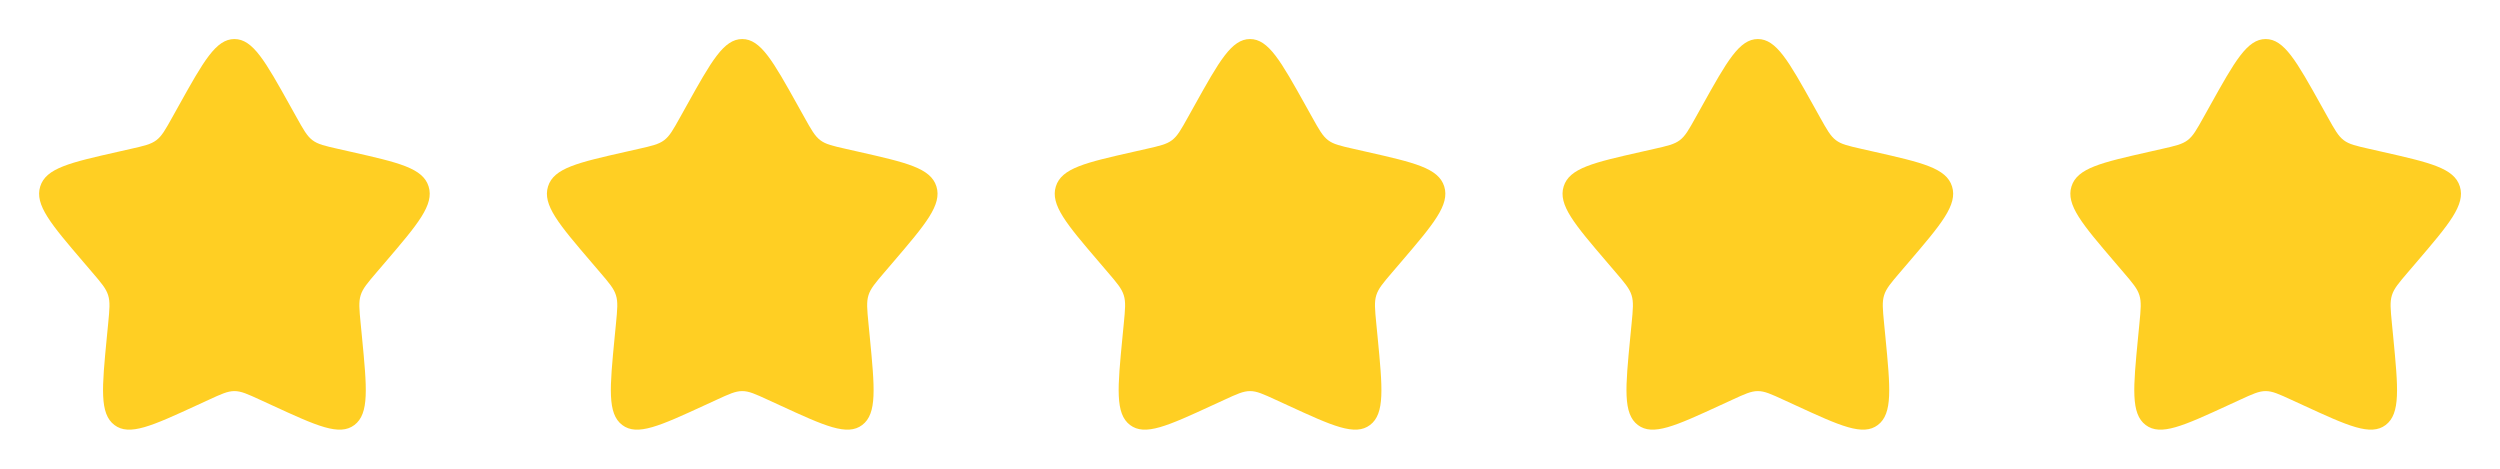
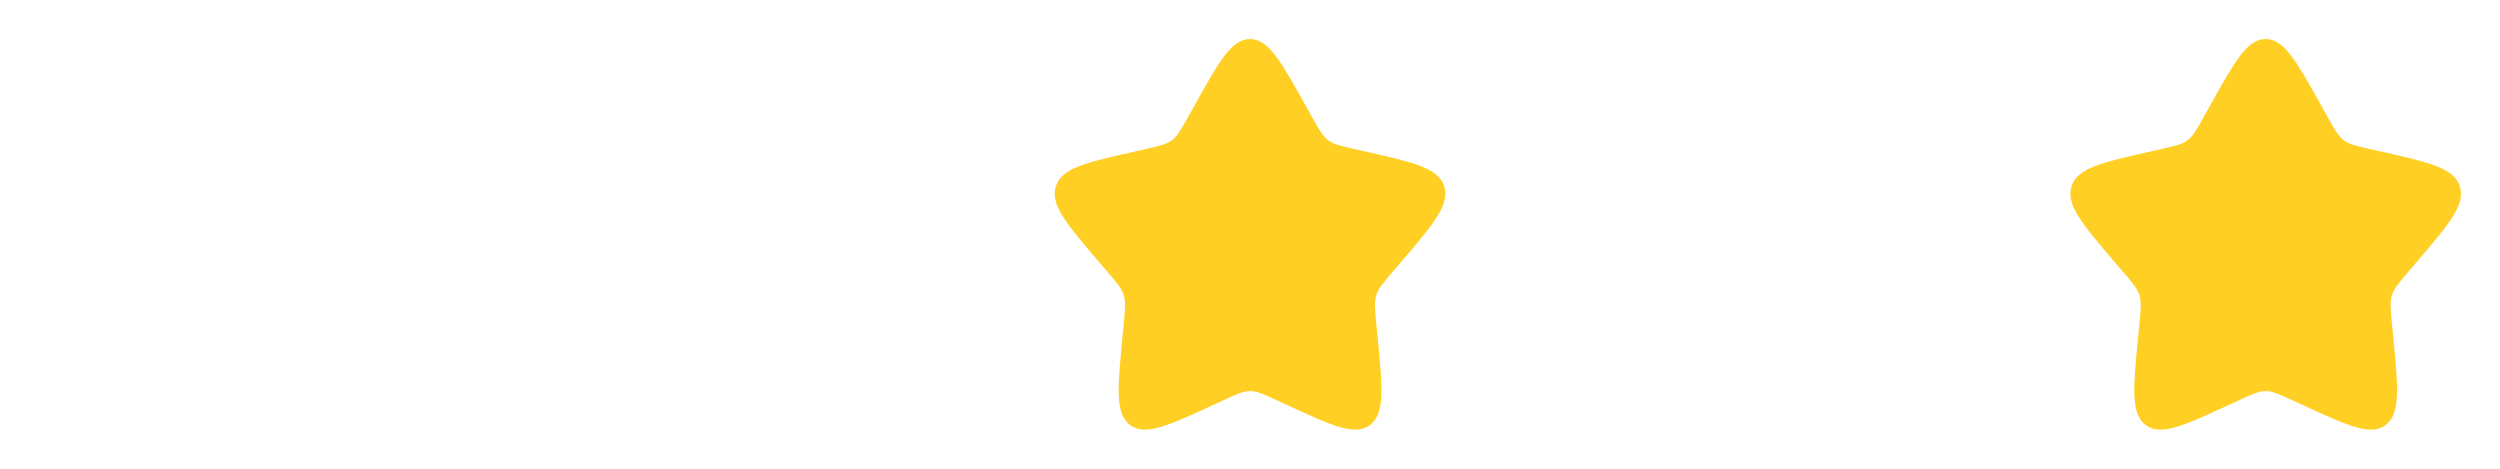
<svg xmlns="http://www.w3.org/2000/svg" width="128" height="24" viewBox="0 0 128 24" fill="none">
-   <path d="M9.155 5.407C10.422 3.135 11.055 1.999 12.002 1.999C12.949 1.999 13.582 3.135 14.849 5.407L15.177 5.995C15.537 6.641 15.717 6.964 15.997 7.177C16.277 7.39 16.627 7.469 17.327 7.627L17.963 7.771C20.423 8.328 21.652 8.606 21.945 9.547C22.237 10.487 21.399 11.468 19.722 13.429L19.288 13.936C18.812 14.493 18.573 14.772 18.466 15.116C18.359 15.461 18.395 15.833 18.467 16.576L18.533 17.253C18.786 19.87 18.913 21.178 18.147 21.759C17.381 22.34 16.229 21.81 13.927 20.75L13.33 20.476C12.676 20.174 12.349 20.024 12.002 20.024C11.655 20.024 11.328 20.174 10.674 20.476L10.078 20.75C7.775 21.81 6.623 22.34 5.858 21.76C5.091 21.178 5.218 19.87 5.471 17.253L5.537 16.577C5.609 15.833 5.645 15.461 5.537 15.117C5.431 14.772 5.192 14.493 4.716 13.937L4.282 13.429C2.605 11.469 1.767 10.488 2.059 9.547C2.351 8.606 3.582 8.327 6.042 7.771L6.678 7.627C7.377 7.469 7.726 7.39 8.007 7.177C8.288 6.964 8.467 6.641 8.827 5.995L9.155 5.407Z" fill="#FFCF23" />
-   <path d="M35.155 5.407C36.422 3.135 37.055 1.999 38.002 1.999C38.949 1.999 39.582 3.135 40.849 5.407L41.177 5.995C41.537 6.641 41.717 6.964 41.997 7.177C42.277 7.39 42.627 7.469 43.327 7.627L43.963 7.771C46.423 8.328 47.652 8.606 47.945 9.547C48.237 10.487 47.399 11.468 45.722 13.429L45.288 13.936C44.812 14.493 44.573 14.772 44.466 15.116C44.359 15.461 44.395 15.833 44.467 16.576L44.533 17.253C44.786 19.87 44.913 21.178 44.147 21.759C43.381 22.34 42.229 21.81 39.927 20.75L39.33 20.476C38.676 20.174 38.349 20.024 38.002 20.024C37.655 20.024 37.328 20.174 36.674 20.476L36.078 20.75C33.775 21.81 32.623 22.34 31.858 21.76C31.091 21.178 31.218 19.87 31.471 17.253L31.537 16.577C31.609 15.833 31.645 15.461 31.537 15.117C31.431 14.772 31.192 14.493 30.716 13.937L30.282 13.429C28.605 11.469 27.767 10.488 28.059 9.547C28.351 8.606 29.582 8.327 32.042 7.771L32.678 7.627C33.377 7.469 33.726 7.39 34.007 7.177C34.288 6.964 34.467 6.641 34.827 5.995L35.155 5.407Z" fill="#FFCF23" />
  <path d="M61.155 5.407C62.422 3.135 63.055 1.999 64.002 1.999C64.949 1.999 65.582 3.135 66.849 5.407L67.177 5.995C67.537 6.641 67.717 6.964 67.997 7.177C68.277 7.39 68.627 7.469 69.327 7.627L69.963 7.771C72.423 8.328 73.652 8.606 73.945 9.547C74.237 10.487 73.399 11.468 71.722 13.429L71.288 13.936C70.812 14.493 70.573 14.772 70.466 15.116C70.359 15.461 70.395 15.833 70.467 16.576L70.533 17.253C70.786 19.87 70.913 21.178 70.147 21.759C69.381 22.34 68.229 21.81 65.927 20.75L65.33 20.476C64.676 20.174 64.349 20.024 64.002 20.024C63.655 20.024 63.328 20.174 62.674 20.476L62.078 20.75C59.775 21.81 58.623 22.34 57.858 21.76C57.091 21.178 57.218 19.87 57.471 17.253L57.537 16.577C57.609 15.833 57.645 15.461 57.537 15.117C57.431 14.772 57.192 14.493 56.716 13.937L56.282 13.429C54.605 11.469 53.767 10.488 54.059 9.547C54.351 8.606 55.582 8.327 58.042 7.771L58.678 7.627C59.377 7.469 59.726 7.39 60.007 7.177C60.288 6.964 60.467 6.641 60.827 5.995L61.155 5.407Z" fill="#FFCF23" />
-   <path d="M87.155 5.407C88.422 3.135 89.055 1.999 90.002 1.999C90.949 1.999 91.582 3.135 92.849 5.407L93.177 5.995C93.537 6.641 93.717 6.964 93.997 7.177C94.277 7.39 94.627 7.469 95.327 7.627L95.963 7.771C98.423 8.328 99.652 8.606 99.945 9.547C100.237 10.487 99.399 11.468 97.722 13.429L97.288 13.936C96.812 14.493 96.573 14.772 96.466 15.116C96.359 15.461 96.395 15.833 96.467 16.576L96.533 17.253C96.786 19.87 96.913 21.178 96.147 21.759C95.381 22.34 94.229 21.81 91.927 20.75L91.33 20.476C90.676 20.174 90.349 20.024 90.002 20.024C89.655 20.024 89.328 20.174 88.674 20.476L88.078 20.75C85.775 21.81 84.623 22.34 83.858 21.76C83.091 21.178 83.218 19.87 83.471 17.253L83.537 16.577C83.609 15.833 83.645 15.461 83.537 15.117C83.431 14.772 83.192 14.493 82.716 13.937L82.282 13.429C80.605 11.469 79.767 10.488 80.059 9.547C80.351 8.606 81.582 8.327 84.042 7.771L84.678 7.627C85.377 7.469 85.726 7.39 86.007 7.177C86.288 6.964 86.467 6.641 86.827 5.995L87.155 5.407Z" fill="#FFCF23" />
  <path d="M113.155 5.407C114.422 3.135 115.055 1.999 116.002 1.999C116.949 1.999 117.582 3.135 118.849 5.407L119.177 5.995C119.537 6.641 119.717 6.964 119.997 7.177C120.277 7.39 120.627 7.469 121.327 7.627L121.963 7.771C124.423 8.328 125.652 8.606 125.945 9.547C126.237 10.487 125.399 11.468 123.722 13.429L123.288 13.936C122.812 14.493 122.573 14.772 122.466 15.116C122.359 15.461 122.395 15.833 122.467 16.576L122.533 17.253C122.786 19.87 122.913 21.178 122.147 21.759C121.381 22.34 120.229 21.81 117.927 20.75L117.33 20.476C116.676 20.174 116.349 20.024 116.002 20.024C115.655 20.024 115.328 20.174 114.674 20.476L114.078 20.75C111.775 21.81 110.623 22.34 109.858 21.76C109.091 21.178 109.218 19.87 109.471 17.253L109.537 16.577C109.609 15.833 109.645 15.461 109.537 15.117C109.431 14.772 109.192 14.493 108.716 13.937L108.282 13.429C106.605 11.469 105.767 10.488 106.059 9.547C106.351 8.606 107.582 8.327 110.042 7.771L110.678 7.627C111.377 7.469 111.726 7.39 112.007 7.177C112.288 6.964 112.467 6.641 112.827 5.995L113.155 5.407Z" fill="#FFCF23" />
</svg>